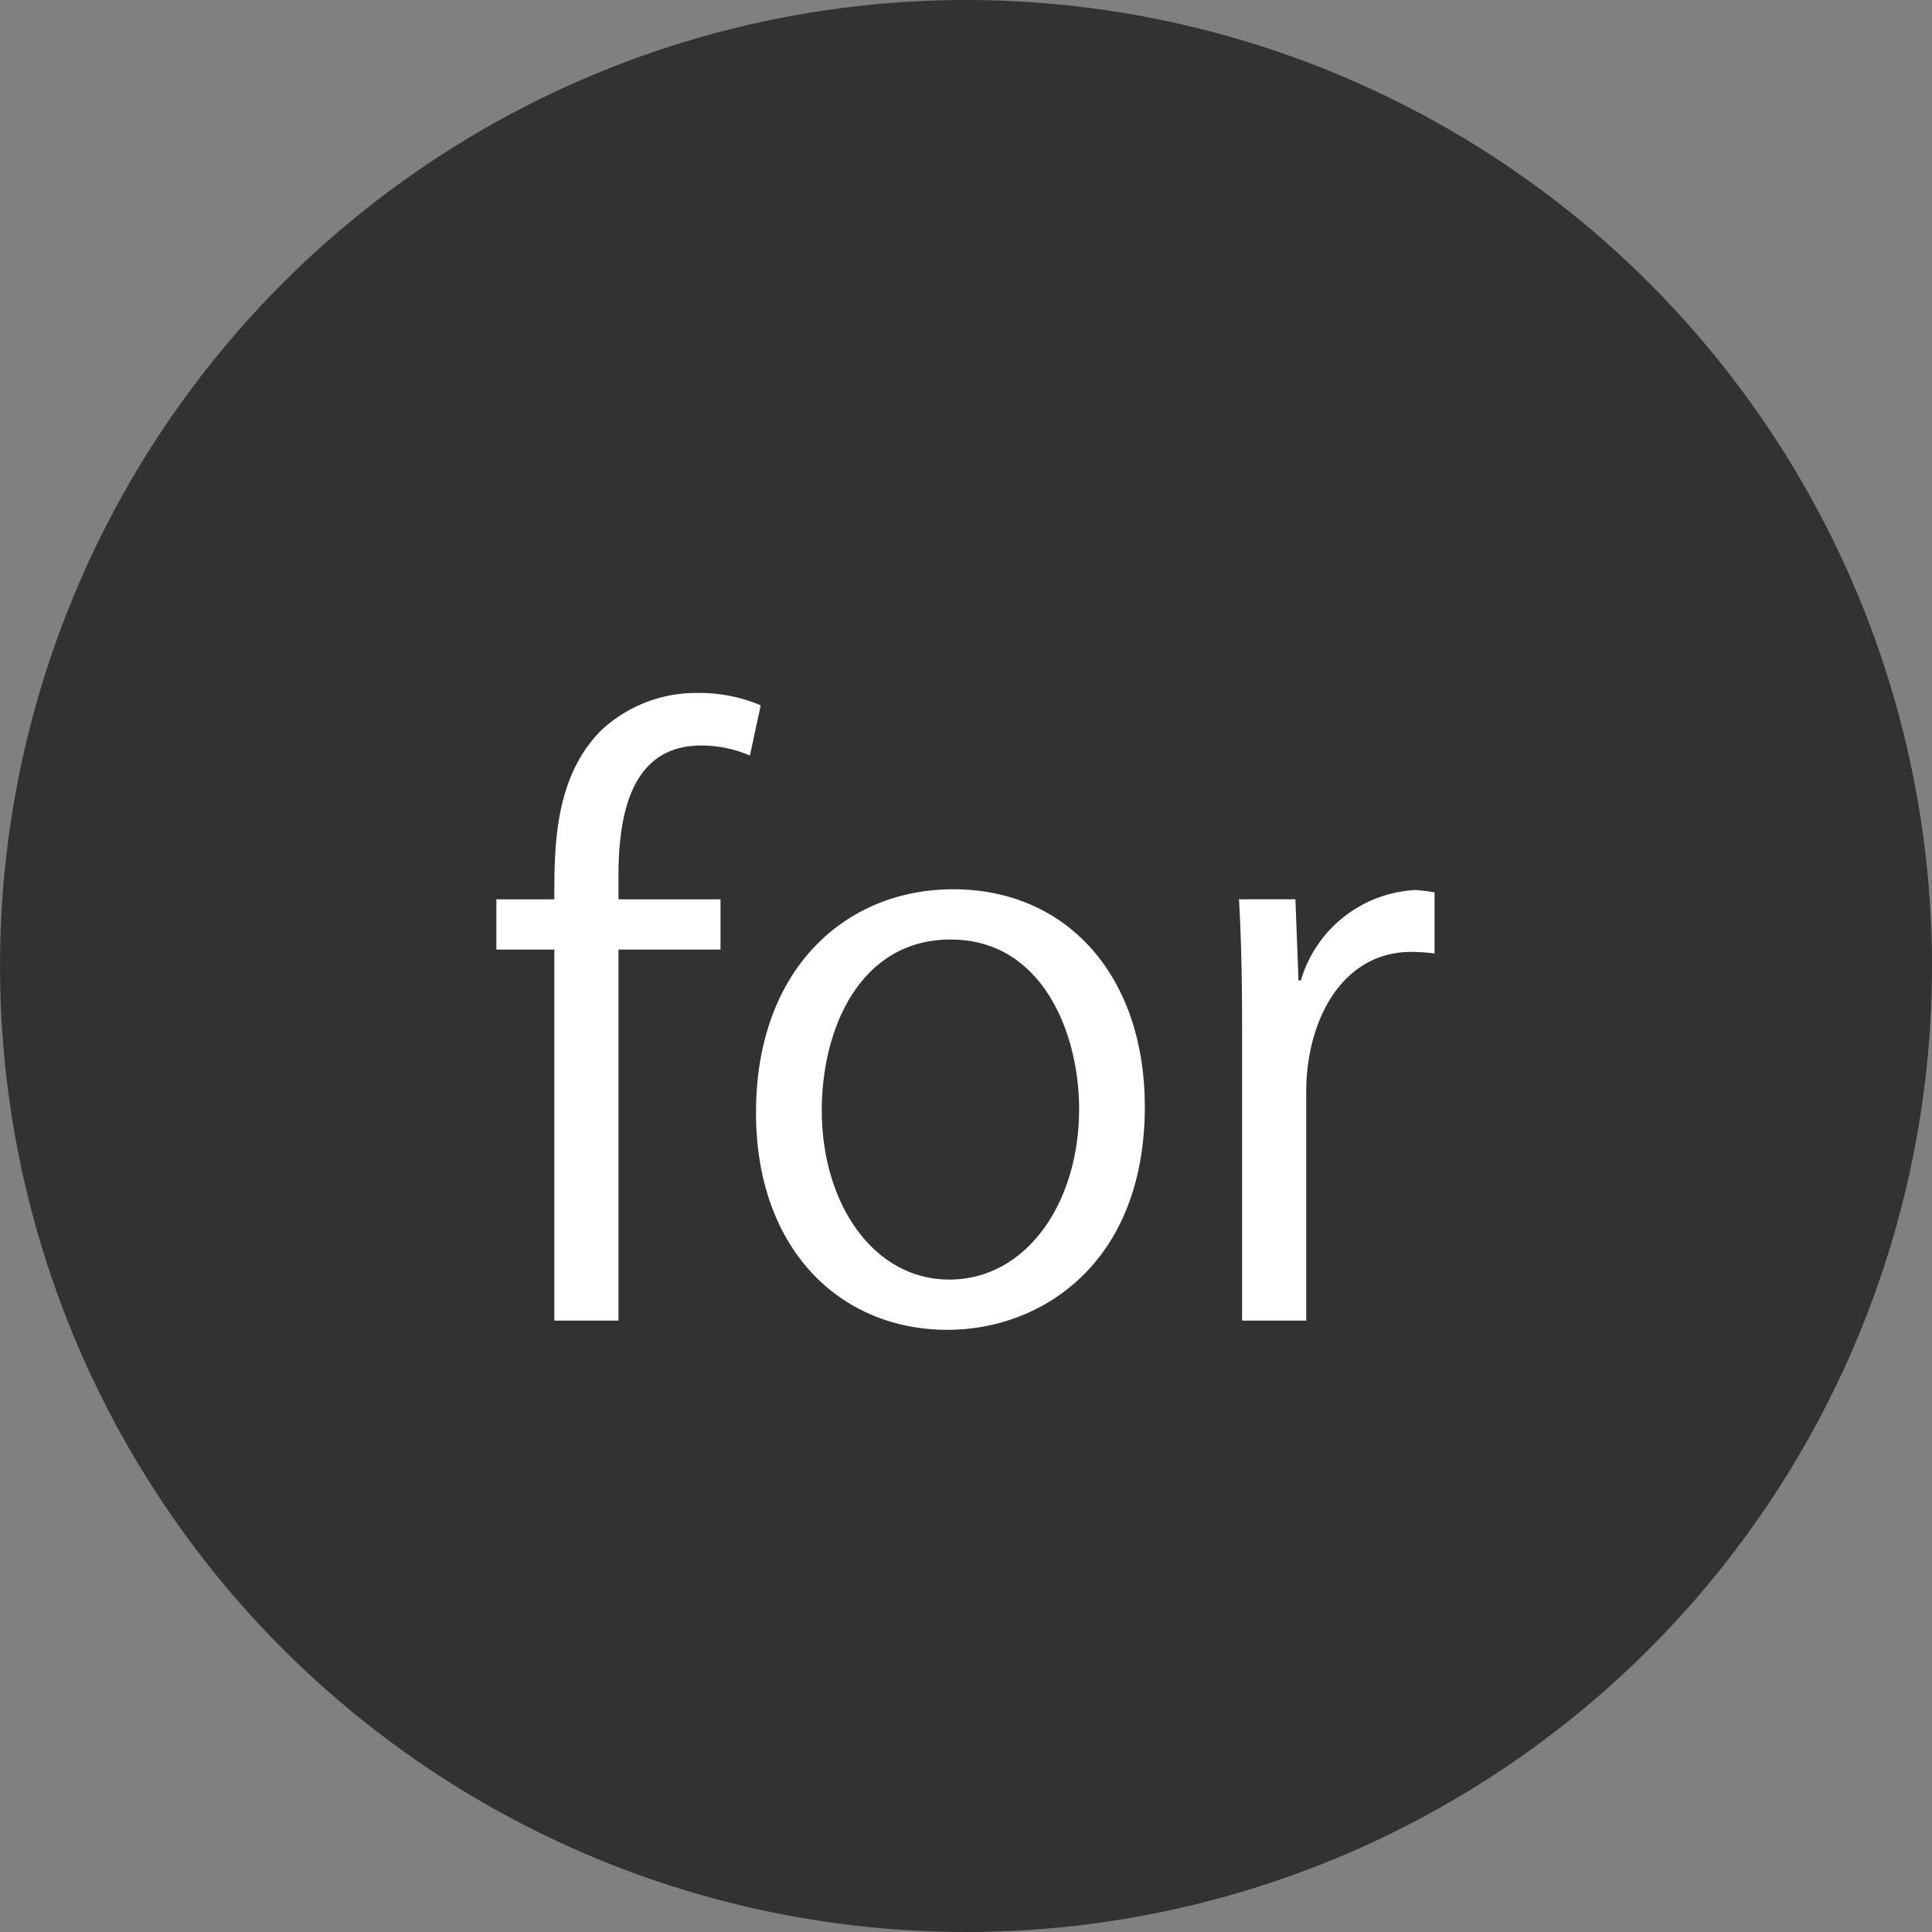
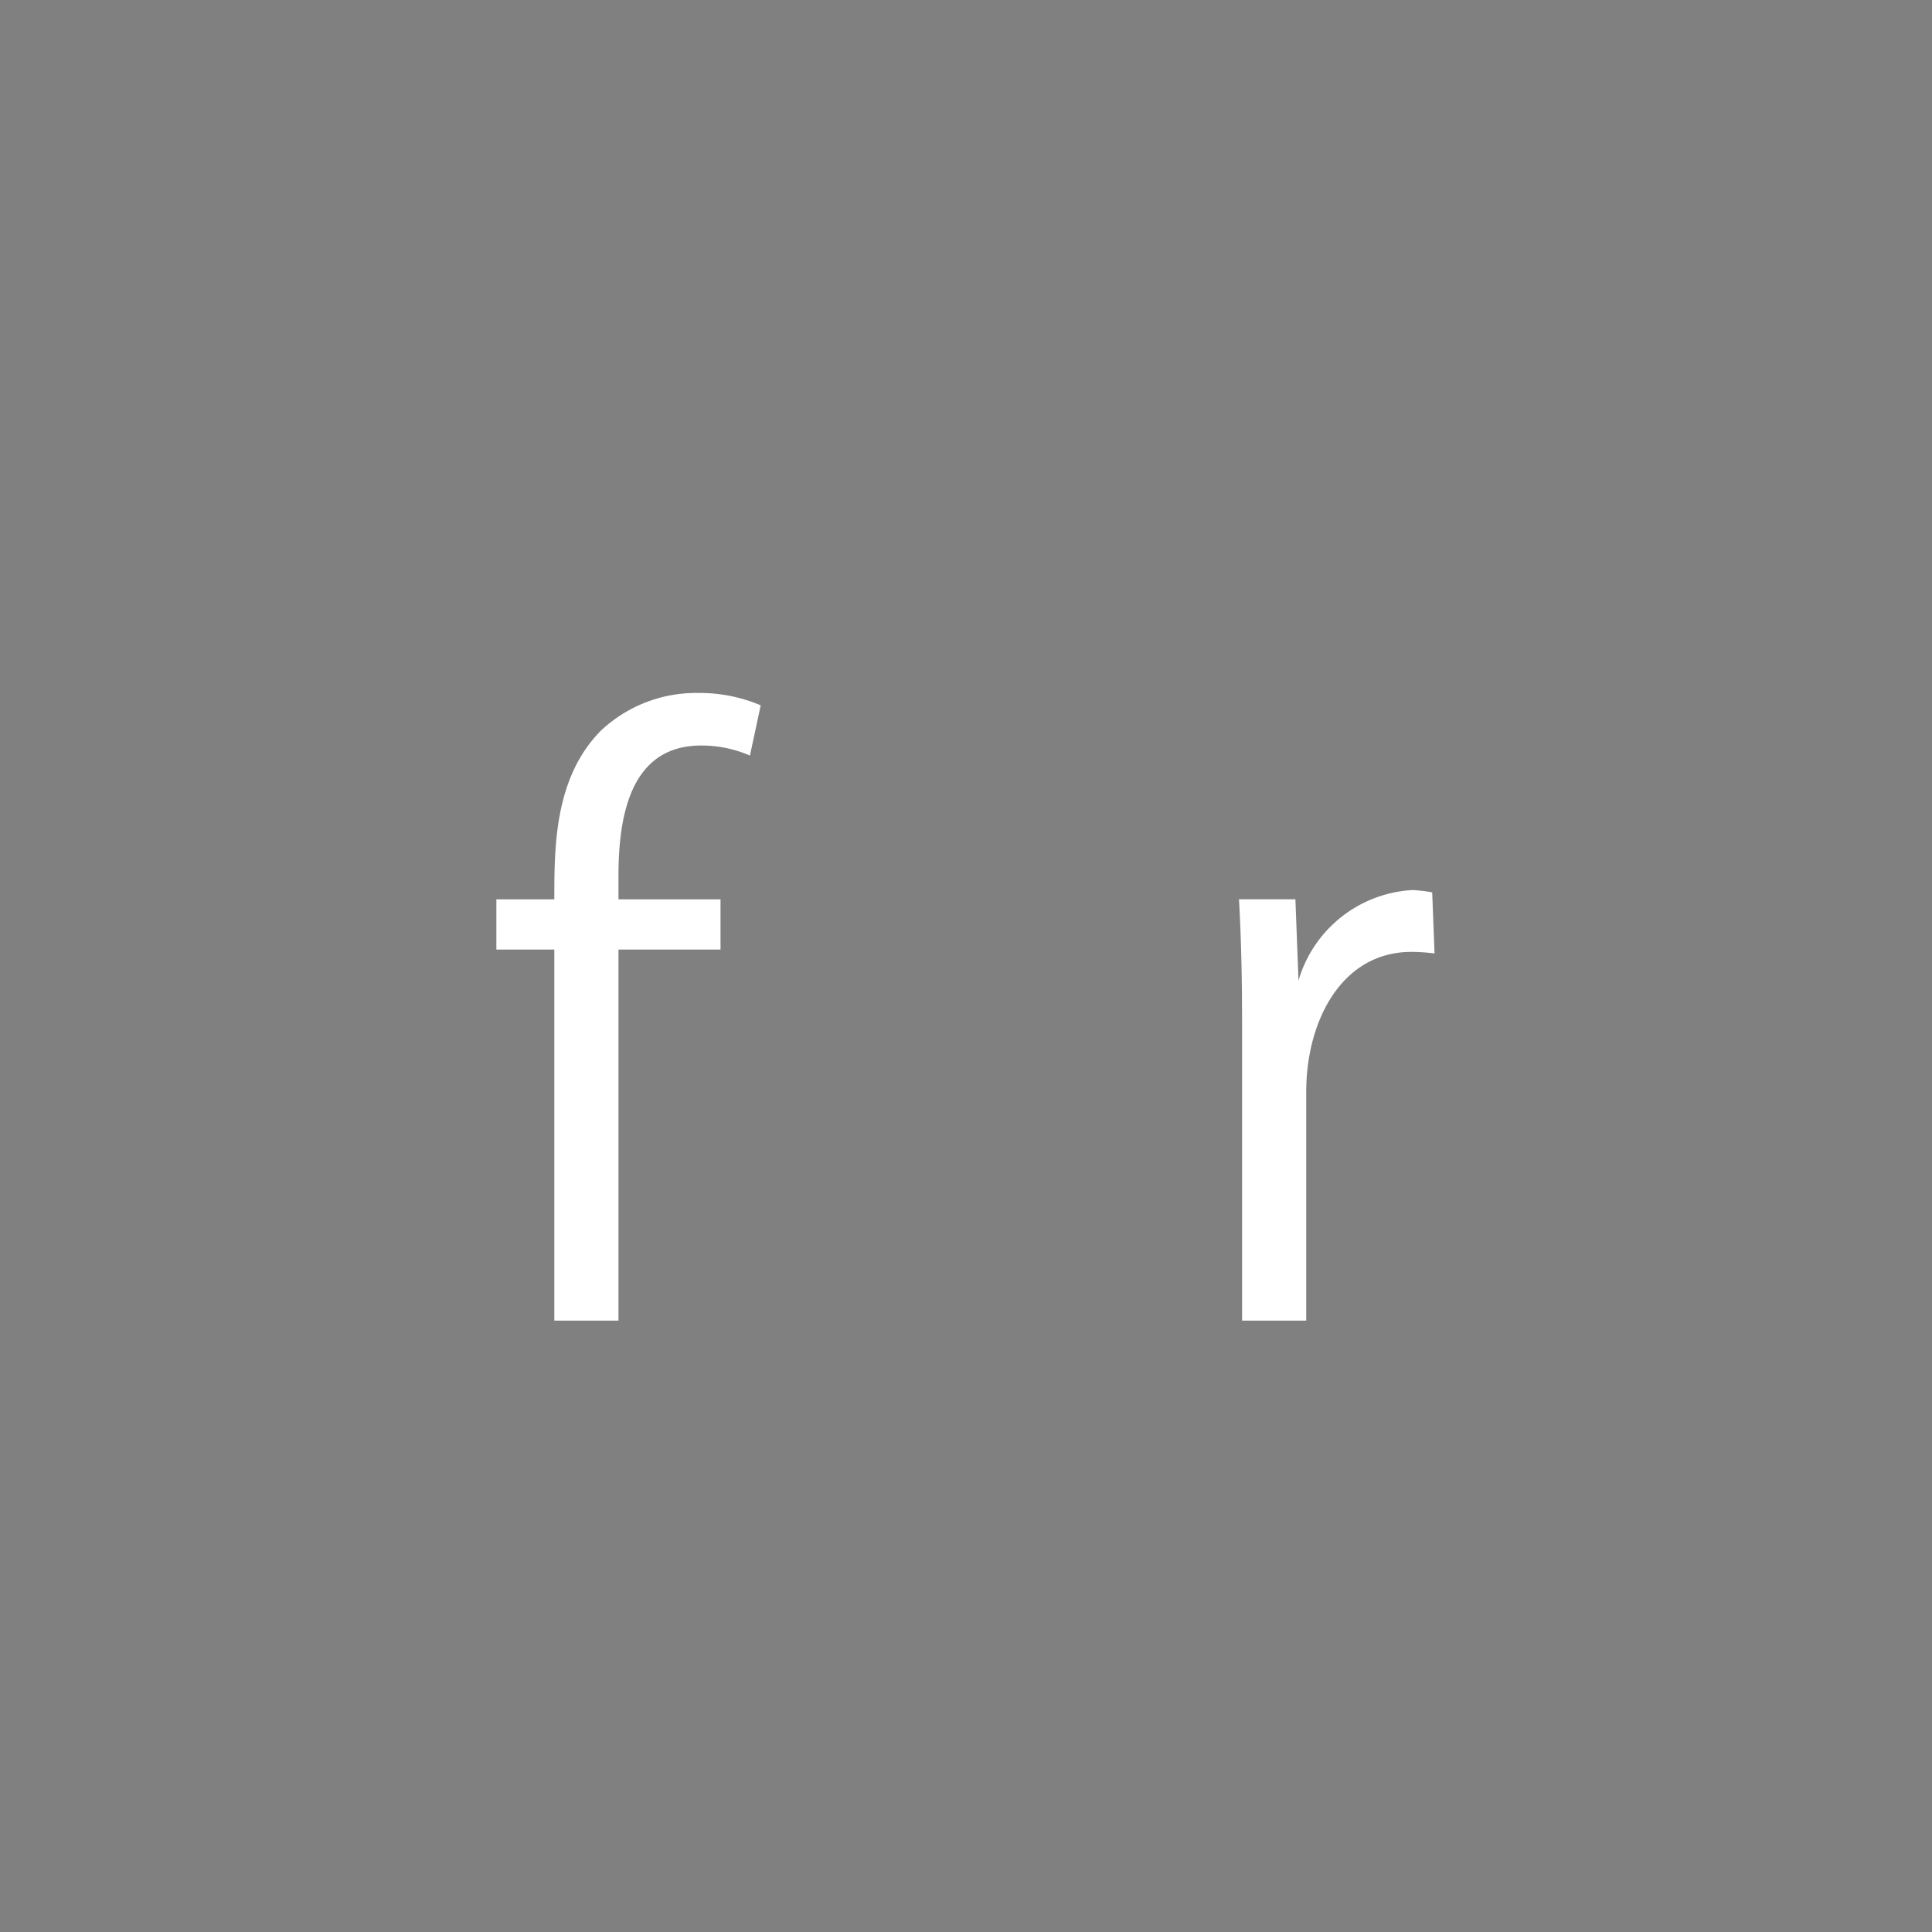
<svg xmlns="http://www.w3.org/2000/svg" viewBox="0 0 50 50">
  <rect x="0" y="0" width="50" height="50" fill="#808080" stroke="none" />
  <defs>
    <style>.cls-1{fill:#323232;}.cls-2{fill:#fff;}</style>
  </defs>
  <title>アセット 26</title>
  <g id="レイヤー_2" data-name="レイヤー 2">
    <g id="編集モード">
-       <circle class="cls-1" cx="25" cy="25" r="25" />
      <path class="cls-2" d="M14.346,23.275c0-1.36,0-3.141,1.2-4.361a3.595,3.595,0,0,1,2.521-.98,4.039,4.039,0,0,1,1.62.32l-.279,1.3a3.14,3.14,0,0,0-1.261-.26c-1.721,0-2.141,1.6-2.141,3.361v.62h2.641v1.3H16.006v9.602H14.346v-9.602h-1.5V23.275Z" />
-       <path class="cls-2" d="M29.628,28.635c0,4.061-2.681,5.781-5.102,5.781-2.8,0-4.961-2.1-4.961-5.621,0-3.721,2.321-5.781,5.102-5.781C27.647,23.014,29.628,25.295,29.628,28.635Zm-5.021-4.321c-2.36,0-3.34,2.32-3.34,4.421,0,2.421,1.34,4.381,3.3,4.381,1.98,0,3.361-1.96,3.361-4.421C27.928,26.755,26.987,24.315,24.606,24.315Z" />
-       <path class="cls-2" d="M37.126,24.675a4.991,4.991,0,0,0-.6-.04c-1.801,0-2.721,1.78-2.721,3.621v5.921H32.145v-7.642c0-1.16-.021-2.221-.08-3.261h1.46l.08,2.101H33.666a3.263,3.263,0,0,1,2.96-2.341,4.234,4.234,0,0,1,.5.06Z" />
+       <path class="cls-2" d="M37.126,24.675a4.991,4.991,0,0,0-.6-.04c-1.801,0-2.721,1.78-2.721,3.621v5.921H32.145v-7.642c0-1.16-.021-2.221-.08-3.261h1.46l.08,2.101a3.263,3.263,0,0,1,2.96-2.341,4.234,4.234,0,0,1,.5.06Z" />
    </g>
  </g>
</svg>